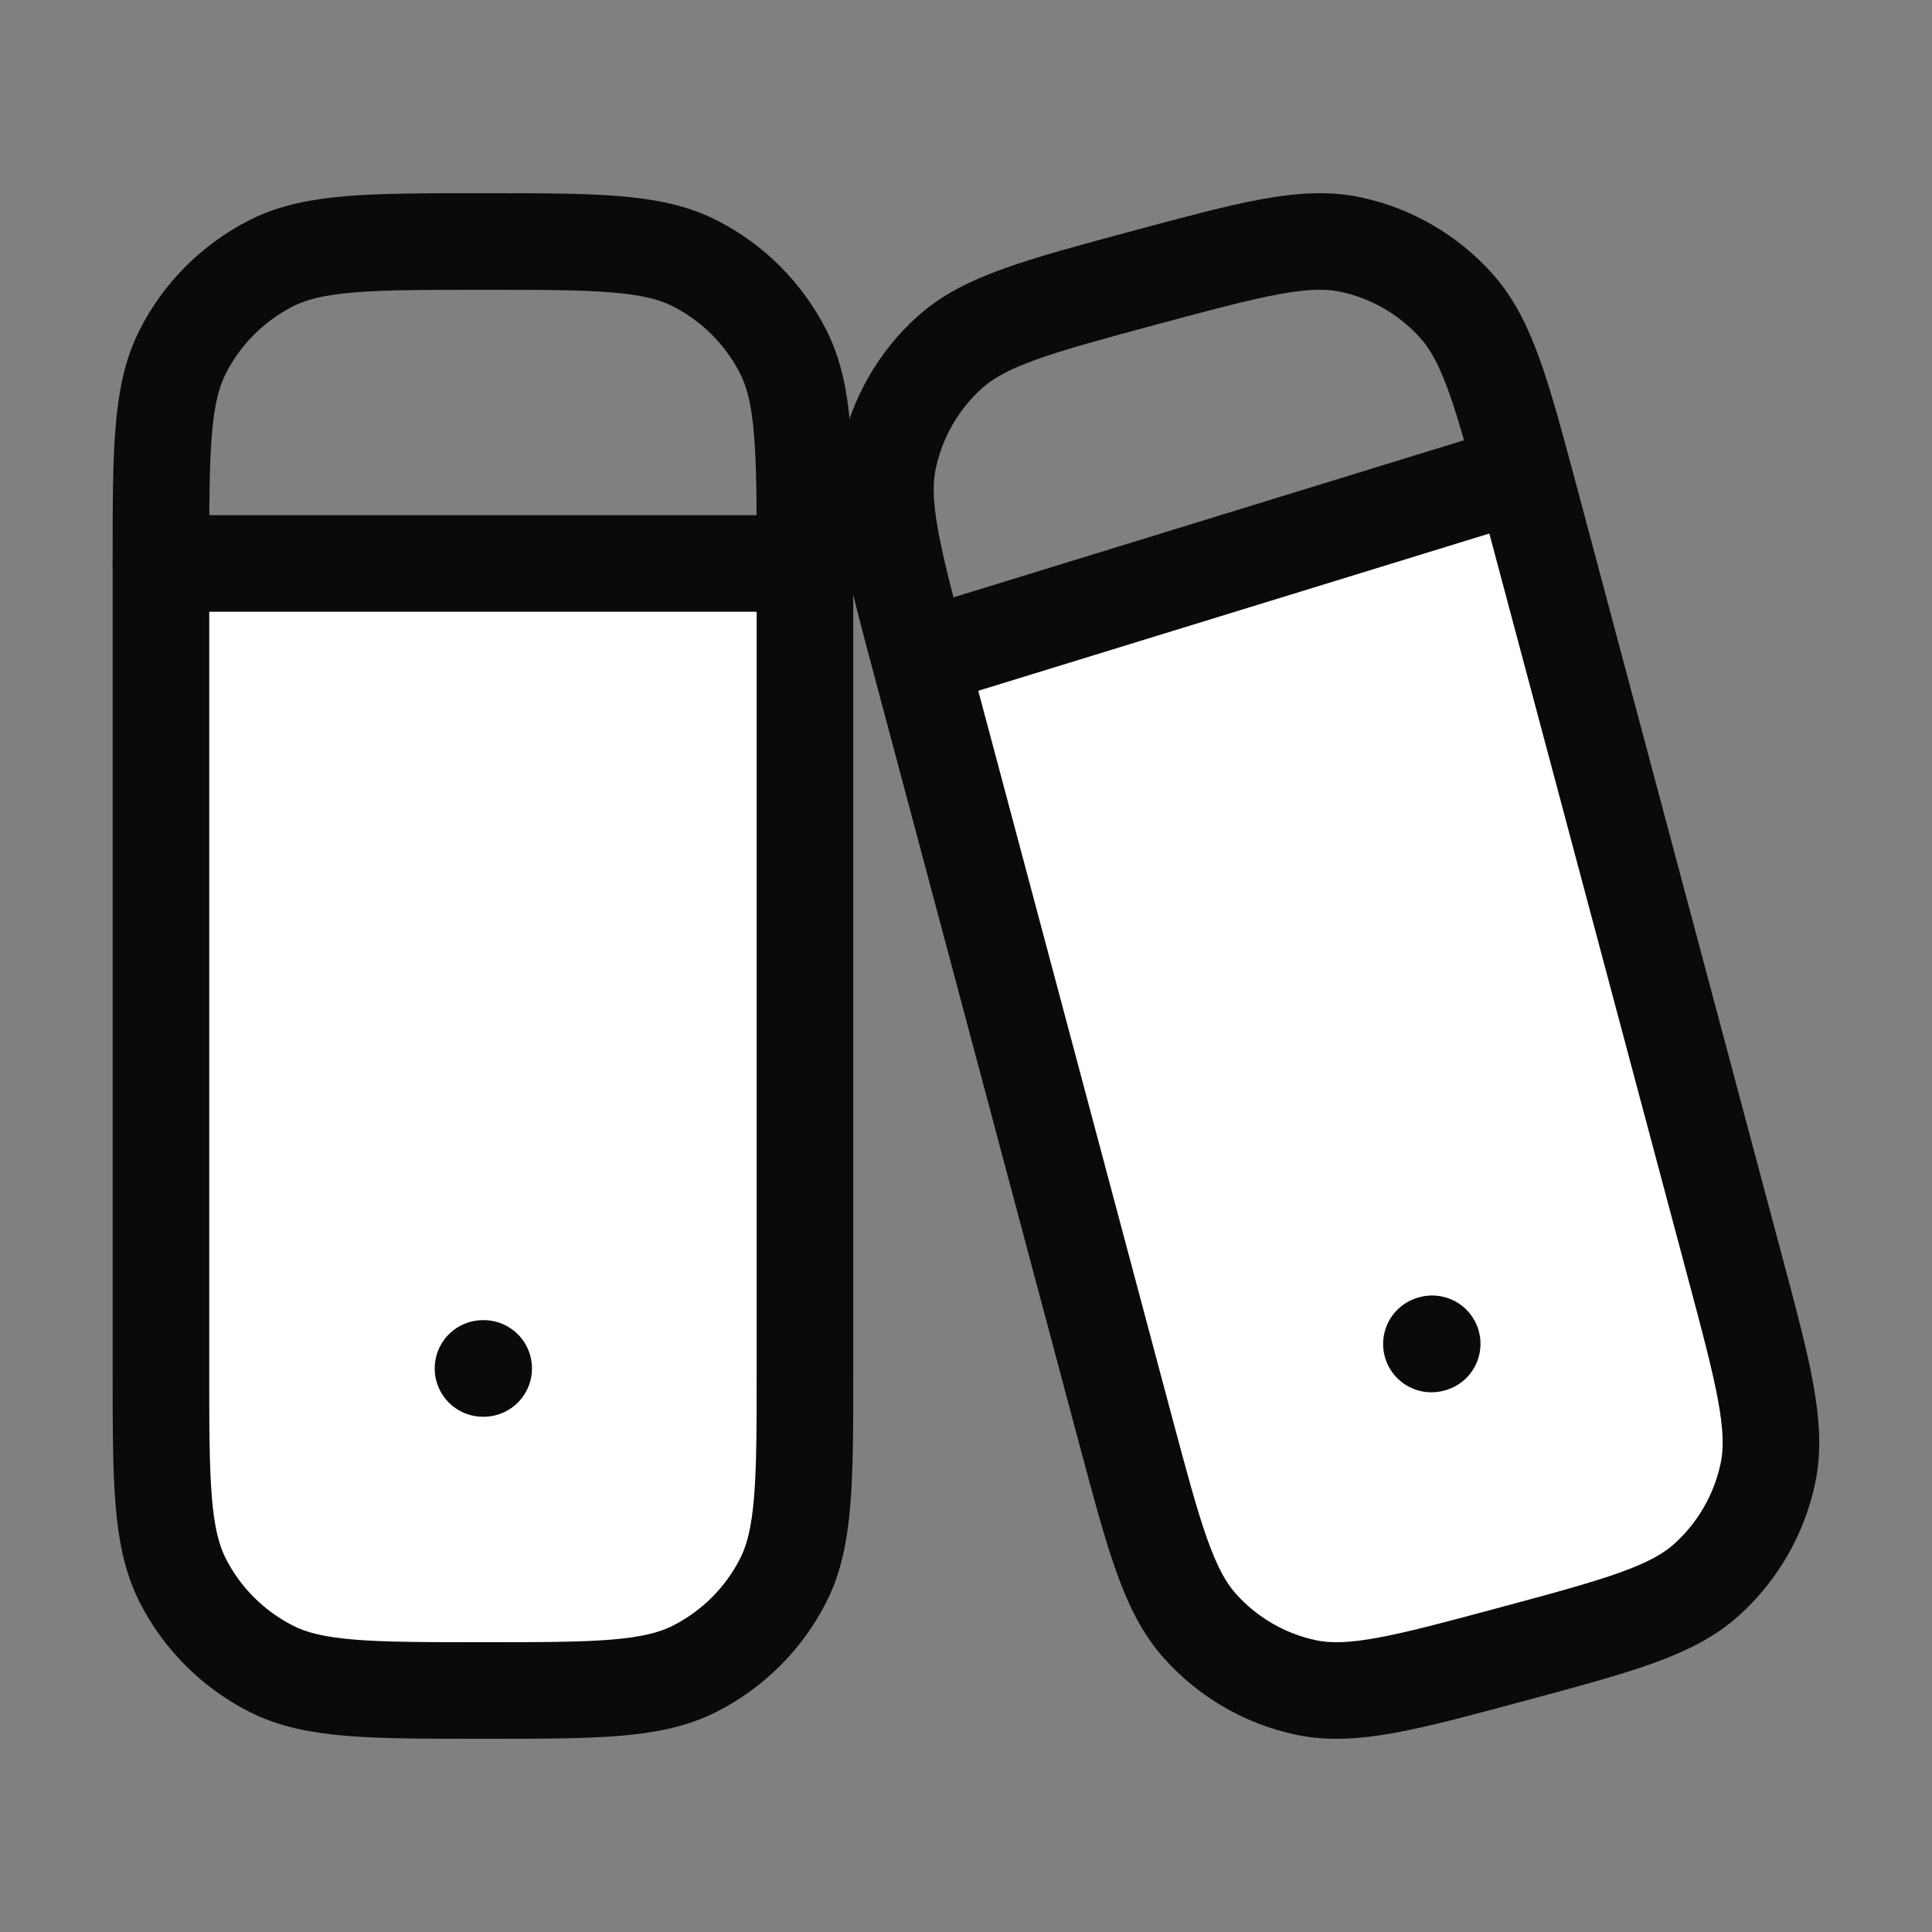
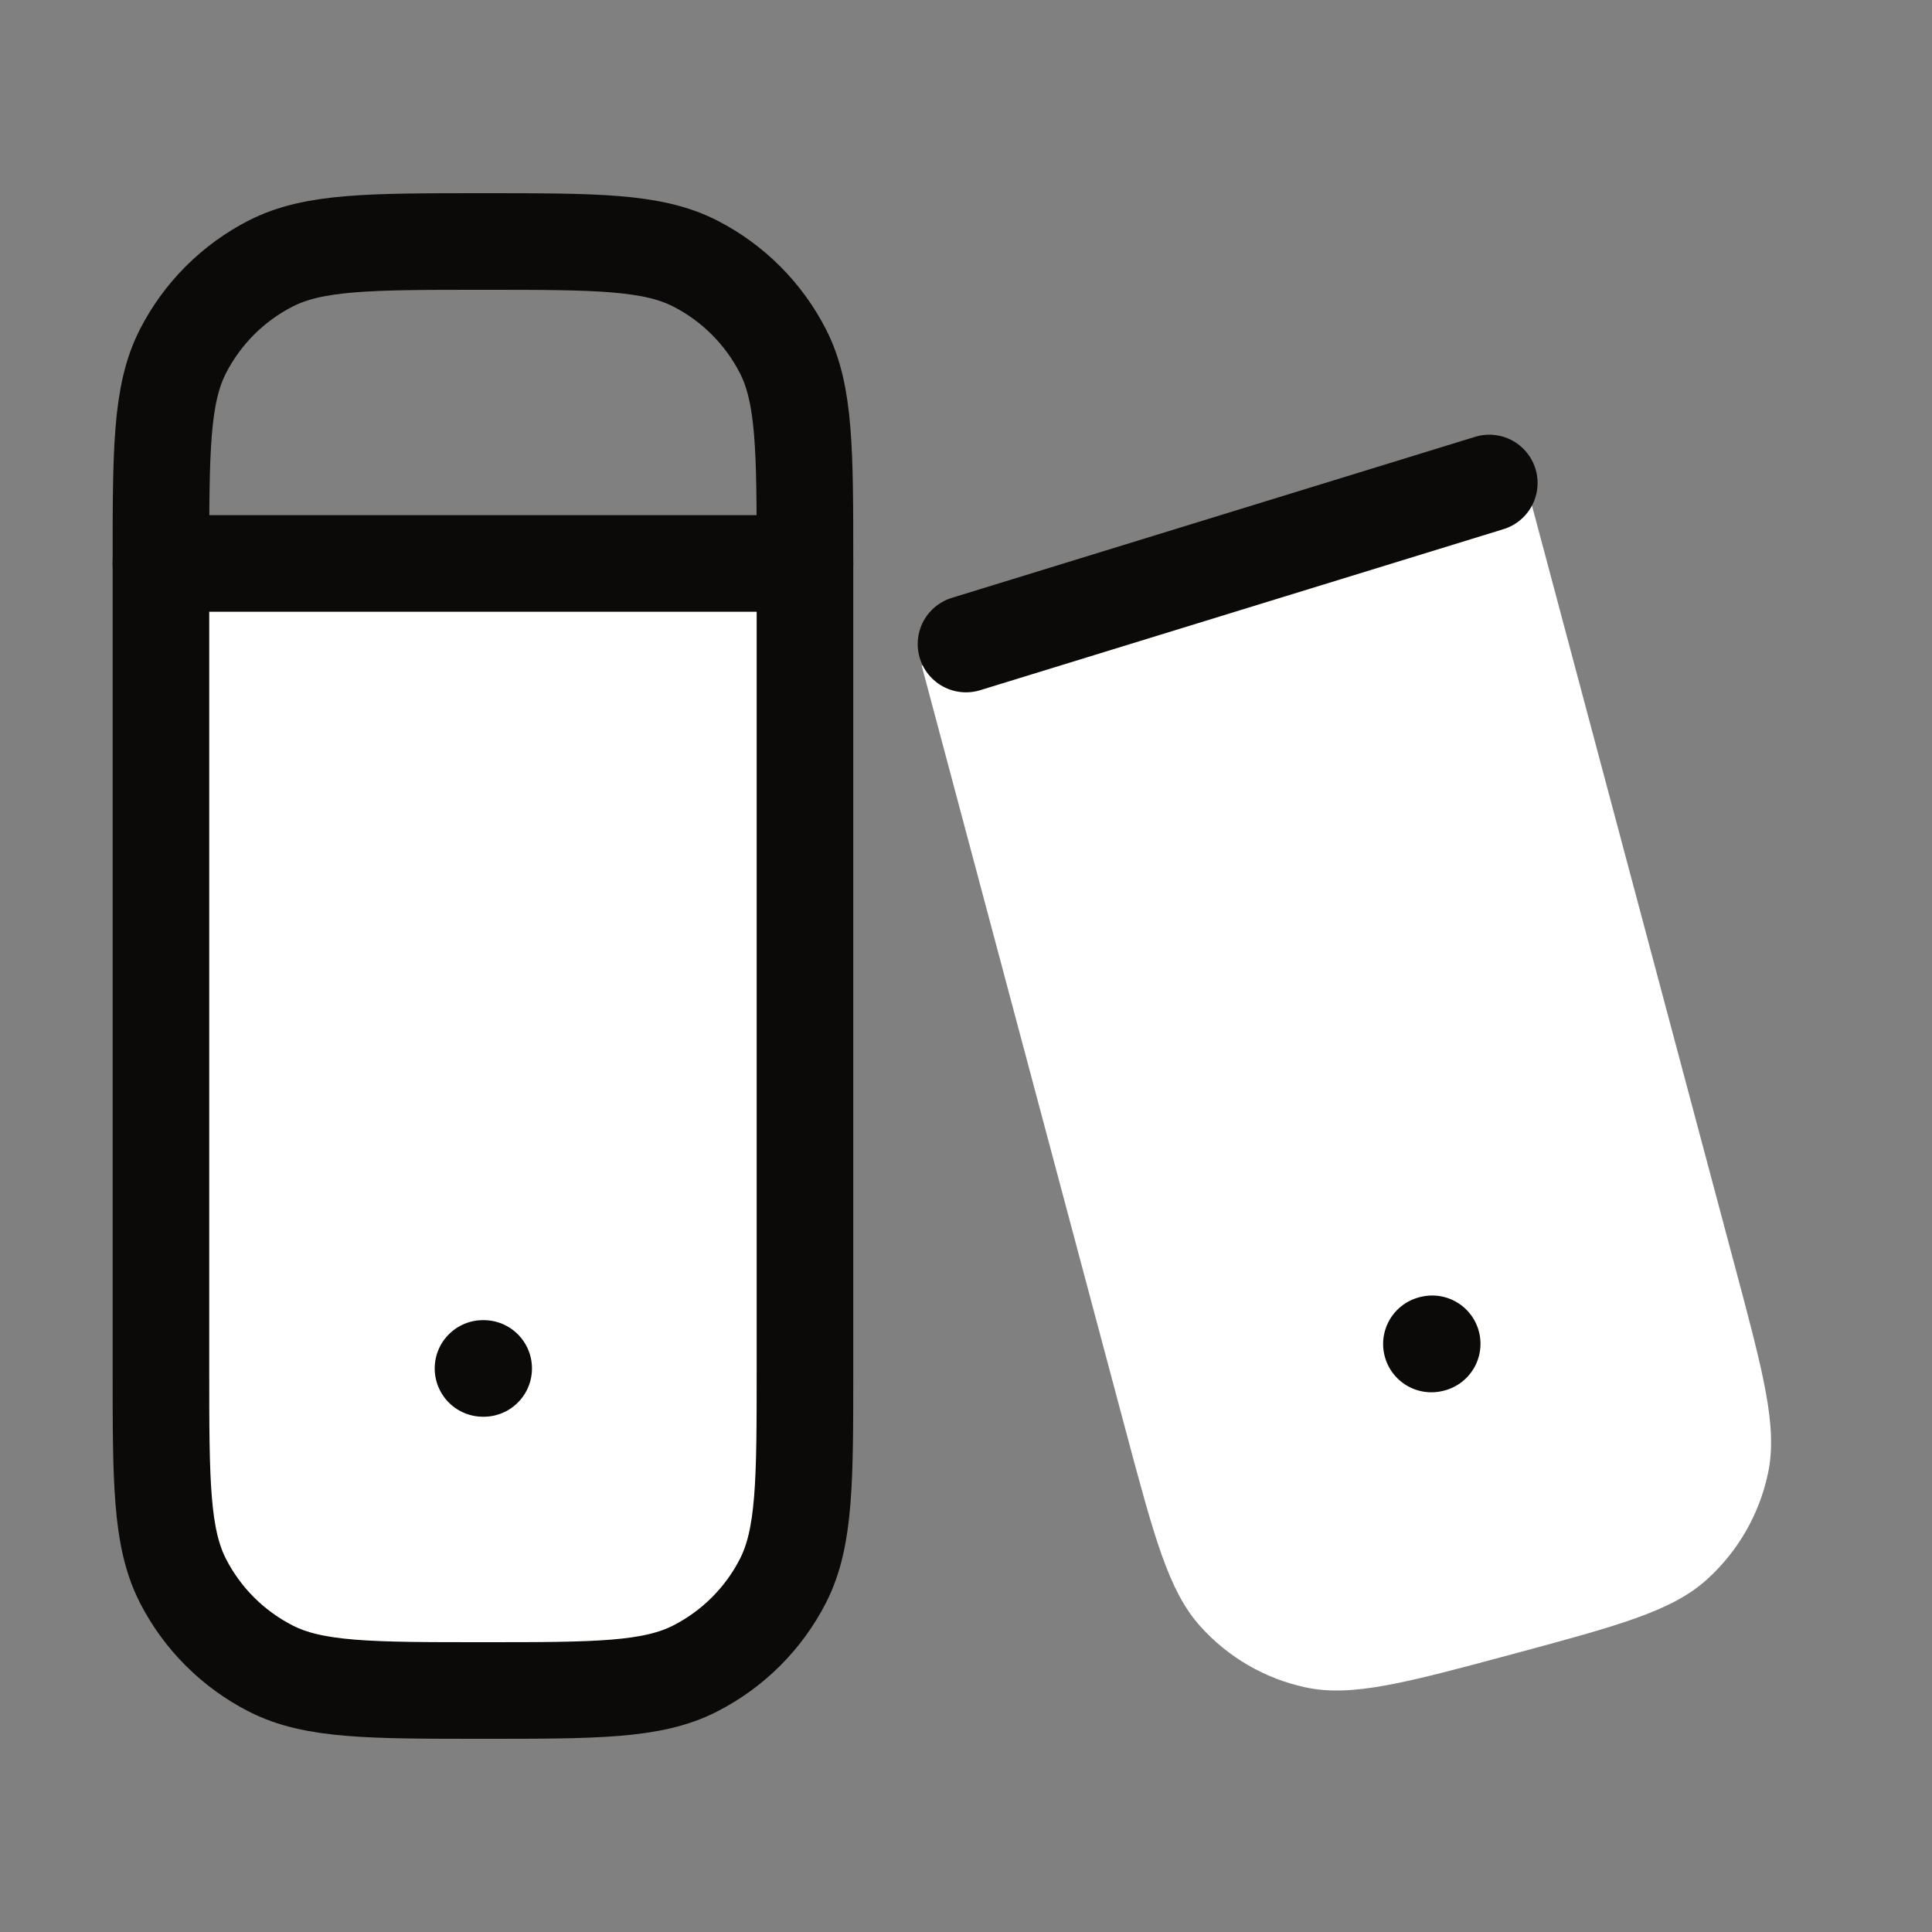
<svg xmlns="http://www.w3.org/2000/svg" width="20" height="20" viewBox="0 0 20 20" fill="none">
  <rect x="0" y="0" width="20" height="20" fill="#808080" stroke="none" />
  <path d="M8.333 14.167V5.833H1.666V14.167C1.666 15.334 1.666 15.917 1.893 16.363C2.093 16.755 2.412 17.073 2.804 17.273C3.249 17.5 3.833 17.5 4.999 17.5C6.166 17.5 6.75 17.5 7.195 17.273C7.587 17.073 7.906 16.755 8.106 16.363C8.333 15.917 8.333 15.334 8.333 14.167Z" fill="white" />
  <path d="M17.96 13.11L15.848 5.193L15.796 5L9.541 6.89L11.653 14.807C11.949 15.915 12.097 16.469 12.425 16.835C12.713 17.156 13.095 17.378 13.517 17.468C13.996 17.57 14.548 17.422 15.652 17.125C16.755 16.828 17.307 16.679 17.671 16.35C17.991 16.06 18.212 15.677 18.302 15.253C18.404 14.772 18.256 14.218 17.96 13.11Z" fill="white" />
  <path d="M1.666 5.833C1.666 4.667 1.666 4.083 1.893 3.638C2.093 3.246 2.412 2.927 2.804 2.727C3.249 2.5 3.833 2.5 4.999 2.5C6.166 2.5 6.75 2.5 7.195 2.727C7.587 2.927 7.906 3.246 8.106 3.638C8.333 4.083 8.333 4.667 8.333 5.833V14.167C8.333 15.333 8.333 15.917 8.106 16.363C7.906 16.755 7.587 17.073 7.195 17.273C6.75 17.5 6.166 17.5 4.999 17.5C3.833 17.5 3.249 17.5 2.804 17.273C2.412 17.073 2.093 16.755 1.893 16.363C1.666 15.917 1.666 15.333 1.666 14.167V5.833Z" stroke="#0C0A09" stroke-linecap="round" stroke-linejoin="round" />
  <path d="M5 14.166H5.007" stroke="#0C0A09" stroke-linecap="round" stroke-linejoin="round" />
  <path d="M1.666 5.833H8.333" stroke="#0C0A09" stroke-linecap="round" stroke-linejoin="round" />
-   <path d="M9.54 6.89C9.244 5.782 9.096 5.228 9.198 4.747C9.288 4.323 9.508 3.94 9.829 3.65C10.193 3.321 10.745 3.172 11.848 2.875C12.952 2.578 13.504 2.43 13.983 2.532C14.405 2.622 14.787 2.844 15.075 3.165C15.403 3.531 15.551 4.085 15.847 5.193L17.959 13.11C18.255 14.218 18.402 14.772 18.301 15.253C18.211 15.677 17.99 16.06 17.67 16.35C17.306 16.679 16.754 16.828 15.65 17.125C14.547 17.422 13.995 17.57 13.516 17.468C13.094 17.378 12.712 17.156 12.424 16.835C12.096 16.469 11.948 15.915 11.652 14.807L9.54 6.89Z" stroke="#0C0A09" stroke-linecap="round" stroke-linejoin="round" />
  <path d="M14.818 13.913L14.826 13.911" stroke="#0C0A09" stroke-linecap="round" stroke-linejoin="round" />
  <path d="M10 6.667L15.417 5" stroke="#0C0A09" stroke-linecap="round" stroke-linejoin="round" />
</svg>